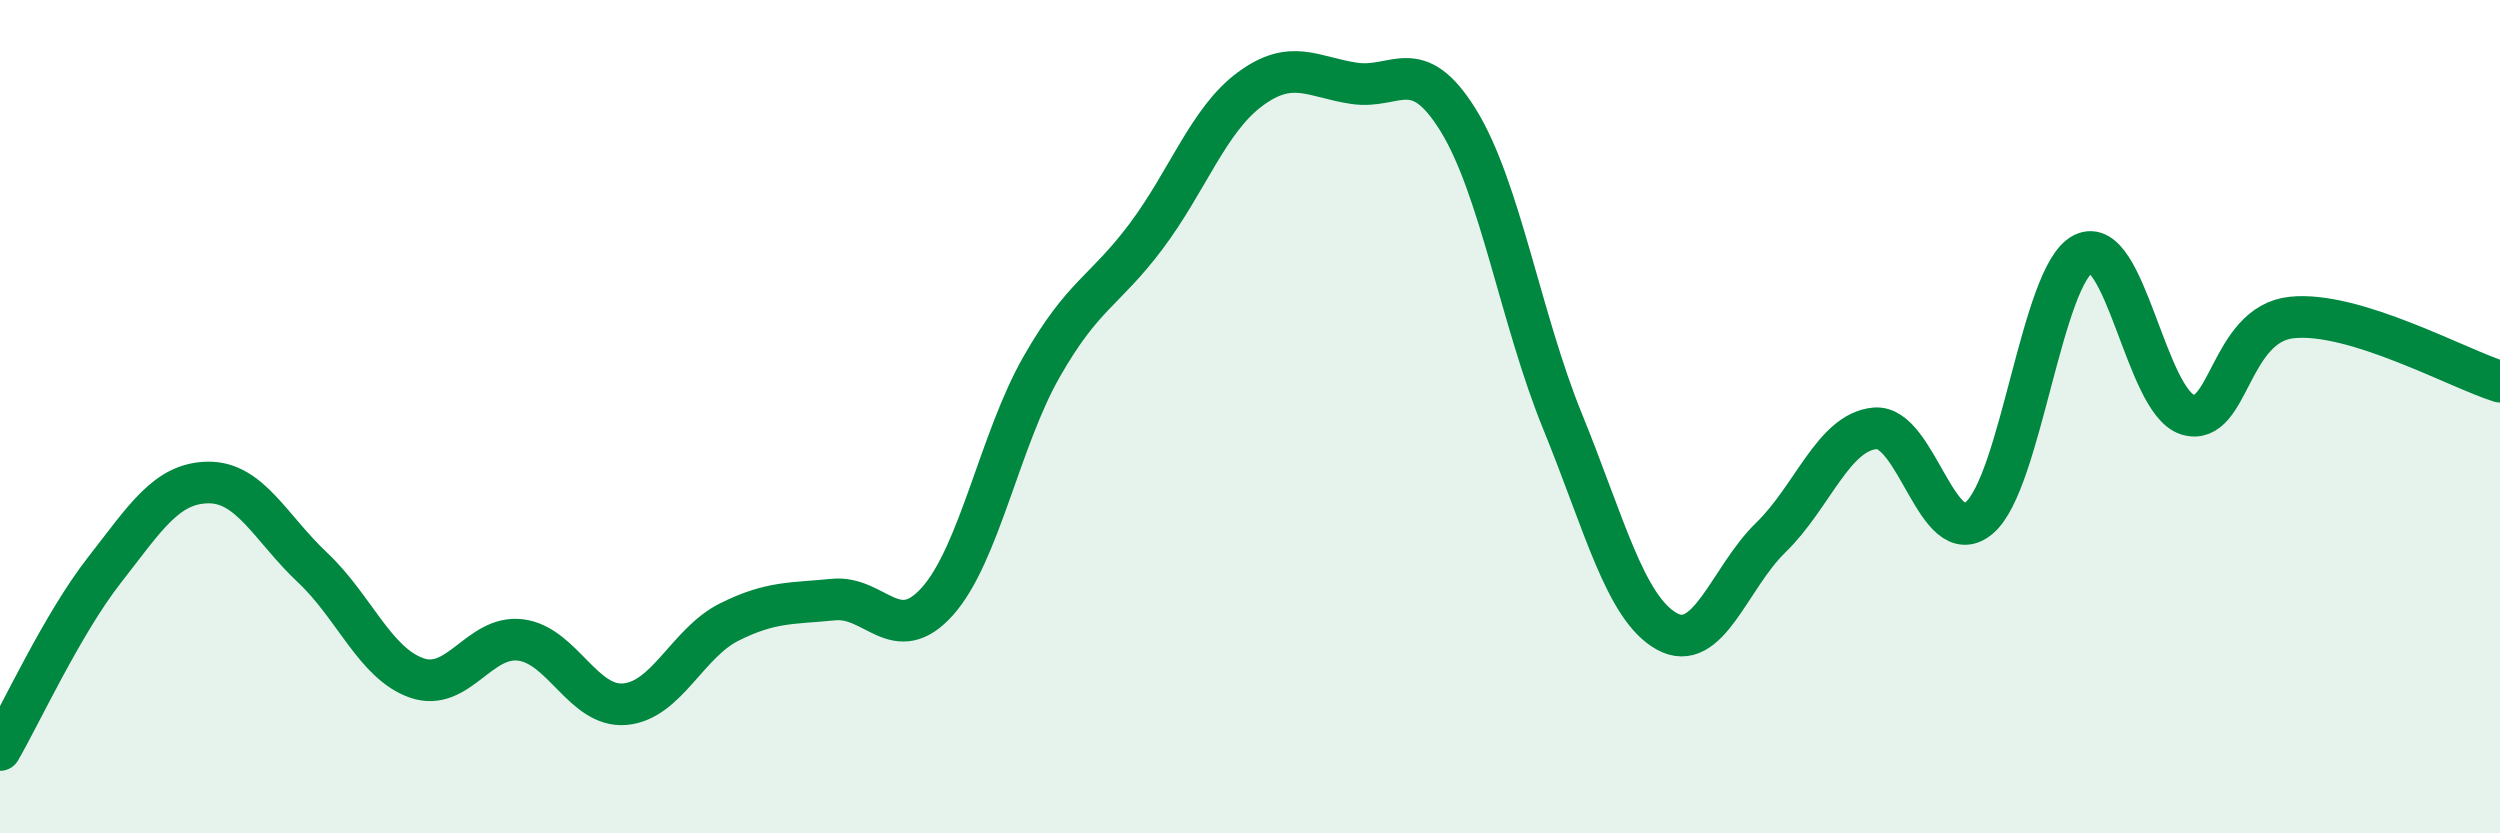
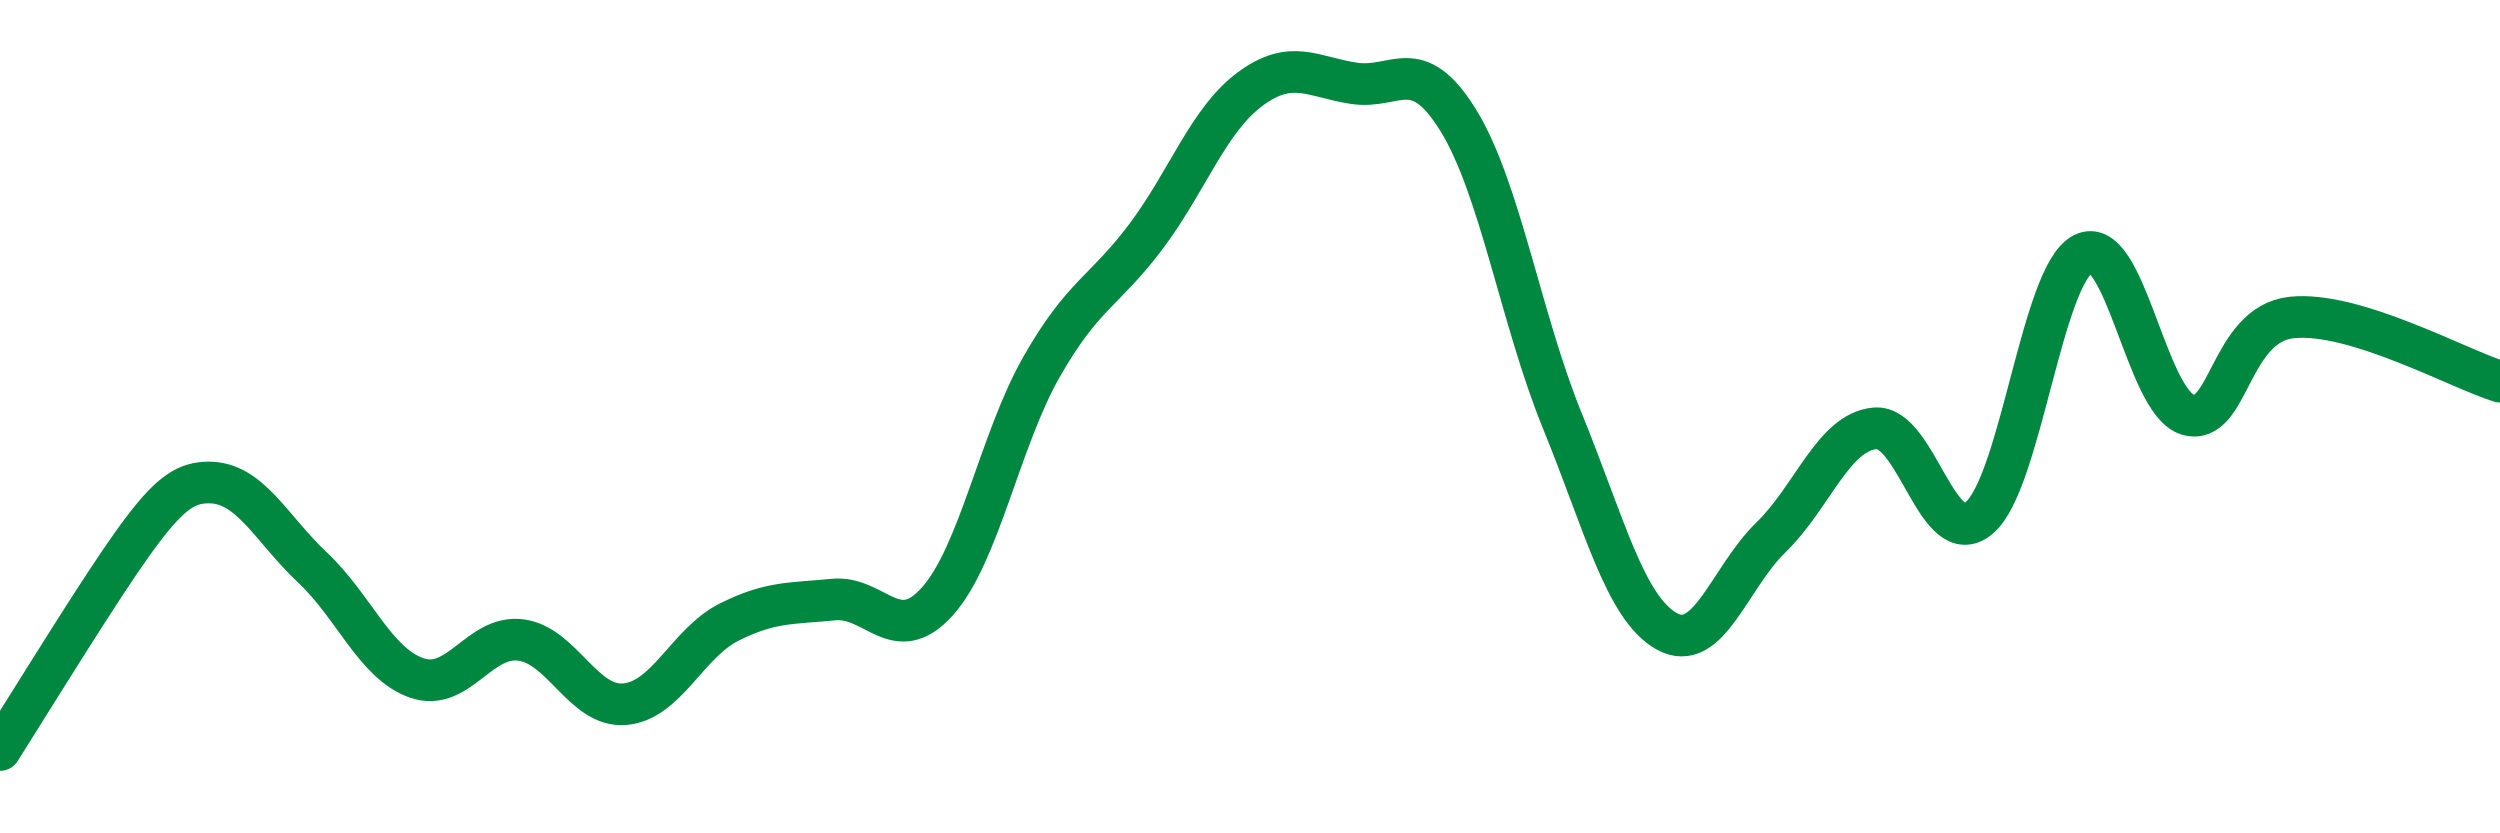
<svg xmlns="http://www.w3.org/2000/svg" width="60" height="20" viewBox="0 0 60 20">
-   <path d="M 0,18 C 0.5,17.14 1.5,14.97 2.5,13.69 C 3.5,12.41 4,11.59 5,11.58 C 6,11.57 6.5,12.68 7.5,13.62 C 8.5,14.56 9,15.92 10,16.27 C 11,16.62 11.5,15.23 12.5,15.36 C 13.5,15.49 14,16.99 15,16.9 C 16,16.81 16.5,15.43 17.5,14.93 C 18.5,14.43 19,14.49 20,14.39 C 21,14.29 21.5,15.55 22.5,14.43 C 23.5,13.31 24,10.55 25,8.8 C 26,7.05 26.5,7.01 27.5,5.68 C 28.5,4.35 29,2.88 30,2.14 C 31,1.4 31.5,1.85 32.5,2 C 33.5,2.15 34,1.27 35,2.89 C 36,4.51 36.5,7.66 37.5,10.11 C 38.5,12.56 39,14.59 40,15.15 C 41,15.71 41.5,13.87 42.5,12.9 C 43.5,11.93 44,10.37 45,10.28 C 46,10.19 46.5,13.27 47.5,12.43 C 48.5,11.59 49,6.59 50,6.09 C 51,5.59 51.5,9.64 52.5,9.95 C 53.5,10.26 53.5,7.78 55,7.62 C 56.5,7.46 59,8.85 60,9.16L60 20L0 20Z" fill="#008740" opacity="0.1" stroke-linecap="round" stroke-linejoin="round" />
-   <path d="M 0,18 C 0.5,17.14 1.5,14.97 2.5,13.69 C 3.5,12.41 4,11.59 5,11.58 C 6,11.57 6.5,12.68 7.5,13.62 C 8.5,14.56 9,15.92 10,16.27 C 11,16.62 11.5,15.23 12.5,15.36 C 13.5,15.49 14,16.99 15,16.9 C 16,16.81 16.5,15.43 17.5,14.93 C 18.5,14.43 19,14.49 20,14.39 C 21,14.29 21.5,15.55 22.5,14.43 C 23.5,13.31 24,10.55 25,8.8 C 26,7.05 26.5,7.01 27.5,5.68 C 28.5,4.35 29,2.88 30,2.14 C 31,1.4 31.5,1.85 32.5,2 C 33.5,2.15 34,1.27 35,2.89 C 36,4.51 36.5,7.66 37.5,10.11 C 38.5,12.56 39,14.59 40,15.15 C 41,15.71 41.5,13.87 42.5,12.9 C 43.5,11.93 44,10.37 45,10.28 C 46,10.19 46.5,13.27 47.5,12.43 C 48.5,11.59 49,6.59 50,6.09 C 51,5.59 51.5,9.64 52.5,9.95 C 53.5,10.26 53.5,7.78 55,7.62 C 56.5,7.46 59,8.85 60,9.16" stroke="#008740" stroke-width="1" fill="none" stroke-linecap="round" stroke-linejoin="round" />
+   <path d="M 0,18 C 3.5,12.41 4,11.59 5,11.58 C 6,11.57 6.5,12.68 7.5,13.62 C 8.5,14.56 9,15.92 10,16.27 C 11,16.62 11.5,15.23 12.5,15.36 C 13.5,15.49 14,16.99 15,16.9 C 16,16.81 16.5,15.43 17.5,14.93 C 18.5,14.43 19,14.49 20,14.39 C 21,14.29 21.5,15.55 22.5,14.43 C 23.5,13.31 24,10.55 25,8.8 C 26,7.05 26.5,7.01 27.5,5.68 C 28.5,4.35 29,2.88 30,2.14 C 31,1.4 31.5,1.85 32.5,2 C 33.5,2.15 34,1.27 35,2.89 C 36,4.51 36.5,7.66 37.5,10.11 C 38.5,12.56 39,14.59 40,15.15 C 41,15.71 41.5,13.87 42.5,12.9 C 43.5,11.93 44,10.37 45,10.28 C 46,10.19 46.5,13.27 47.5,12.43 C 48.5,11.59 49,6.59 50,6.09 C 51,5.59 51.5,9.64 52.5,9.95 C 53.5,10.26 53.5,7.78 55,7.62 C 56.5,7.46 59,8.85 60,9.16" stroke="#008740" stroke-width="1" fill="none" stroke-linecap="round" stroke-linejoin="round" />
</svg>